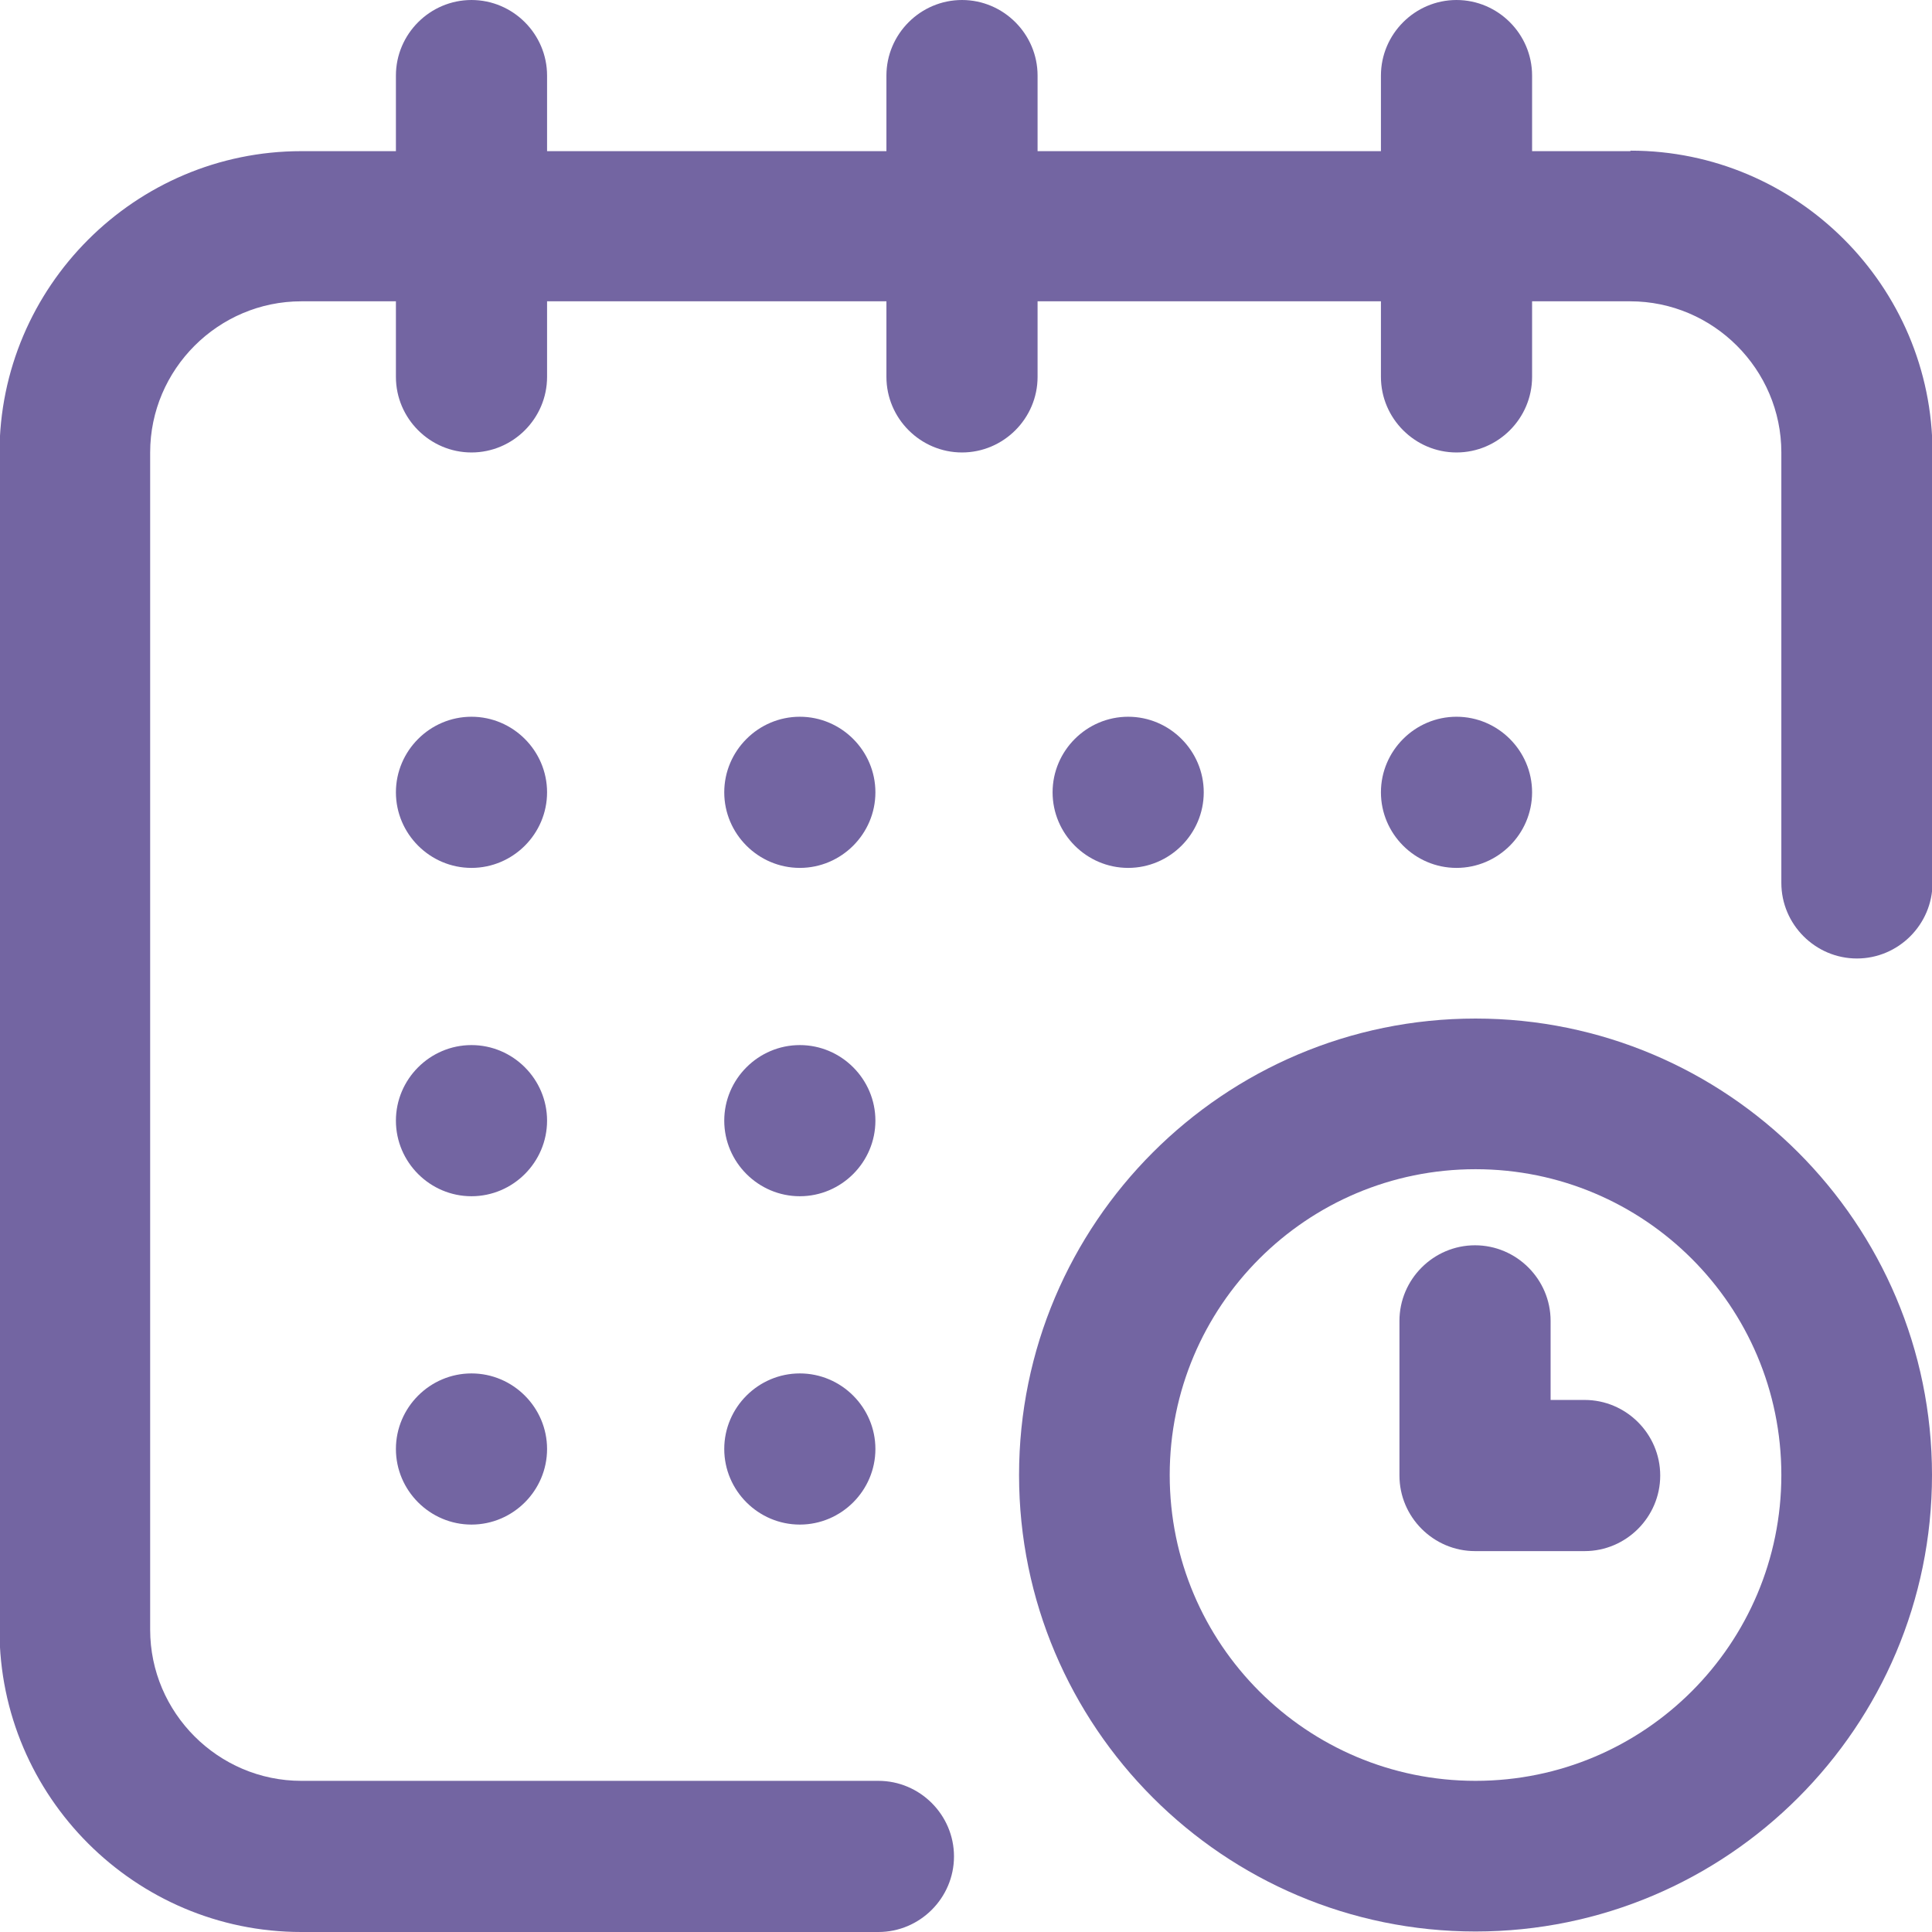
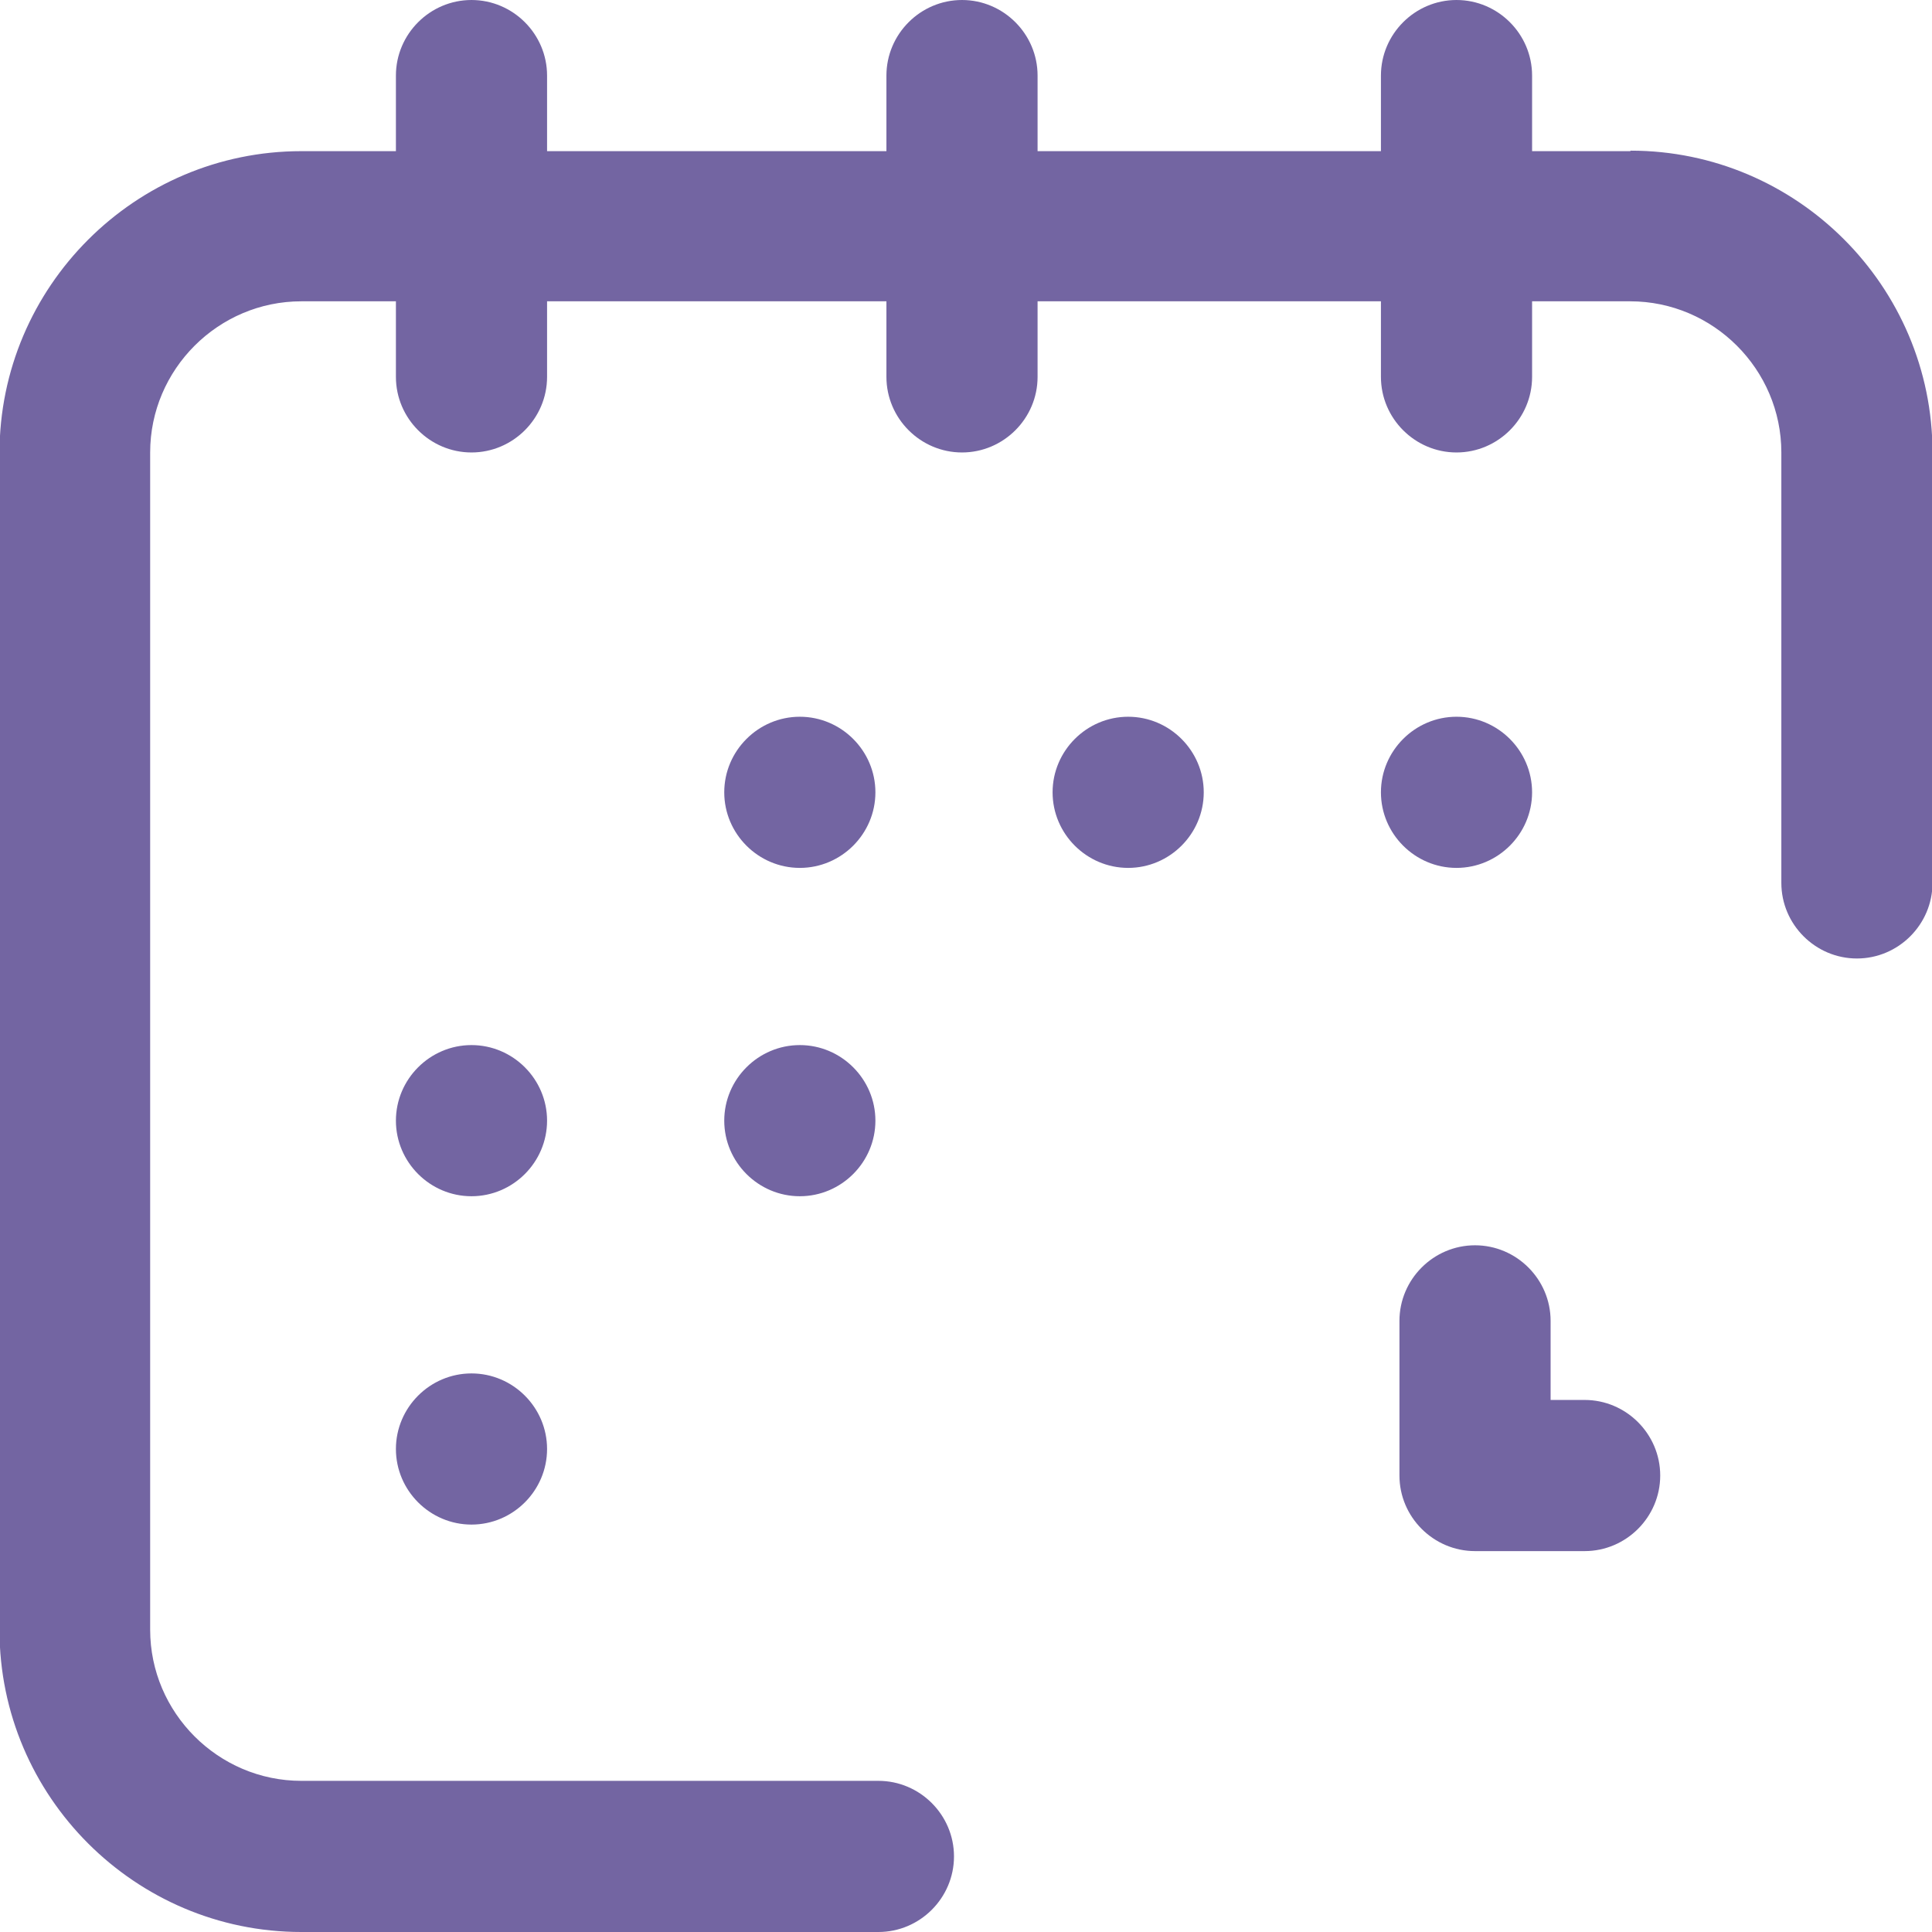
<svg xmlns="http://www.w3.org/2000/svg" xml:space="preserve" width="1.869mm" height="1.869mm" version="1.1" shape-rendering="geometricPrecision" text-rendering="geometricPrecision" image-rendering="optimizeQuality" fill-rule="evenodd" clip-rule="evenodd" viewBox="0 0 38.6 38.6">
  <g id="__x0023_Layer_x0020_1">
    <g id="_1879257105296">
      <path fill="#7365a2" d="M29.1 14.32c0.83,0 1.51,0.68 1.51,1.51 0,0.83 -0.68,1.51 -1.51,1.51 -0.83,0 -1.51,-0.68 -1.51,-1.51 0,-0.83 0.68,-1.51 1.51,-1.51l0 0z" />
      <path fill="#7365a2" d="M32.57 3.02c-1.96,0 -1.96,0 -1.96,0 0,-1.51 0,-1.51 0,-1.51 0,-0.83 -0.68,-1.51 -1.51,-1.51 -0.83,0 -1.51,0.68 -1.51,1.51 0,1.51 0,1.51 0,1.51 -6.86,0 -6.86,0 -6.86,0 0,-1.51 0,-1.51 0,-1.51 0,-0.83 -0.68,-1.51 -1.51,-1.51 -0.83,0 -1.51,0.68 -1.51,1.51 0,1.51 0,1.51 0,1.51 -6.78,0 -6.78,0 -6.78,0 0,-1.51 0,-1.51 0,-1.51 0,-0.83 -0.68,-1.51 -1.51,-1.51 -0.83,0 -1.51,0.68 -1.51,1.51 0,1.51 0,1.51 0,1.51 -1.89,0 -1.89,0 -1.89,0 -3.32,0 -6.03,2.71 -6.03,6.03 0,23.52 0,23.52 0,23.52 0,3.32 2.71,6.03 6.03,6.03 11.53,0 11.53,0 11.53,0 0.83,0 1.51,-0.68 1.51,-1.51 0,-0.83 -0.68,-1.51 -1.51,-1.51 -11.53,0 -11.53,0 -11.53,0 -1.66,0 -3.02,-1.36 -3.02,-3.02 0,-23.52 0,-23.52 0,-23.52 0,-1.66 1.36,-3.02 3.02,-3.02 1.89,0 1.89,0 1.89,0 0,1.51 0,1.51 0,1.51 0,0.83 0.68,1.51 1.51,1.51 0.83,0 1.51,-0.68 1.51,-1.51 0,-1.51 0,-1.51 0,-1.51 6.78,0 6.78,0 6.78,0 0,1.51 0,1.51 0,1.51 0,0.83 0.68,1.51 1.51,1.51 0.83,0 1.51,-0.68 1.51,-1.51 0,-1.51 0,-1.51 0,-1.51 6.86,0 6.86,0 6.86,0 0,1.51 0,1.51 0,1.51 0,0.83 0.68,1.51 1.51,1.51 0.83,0 1.51,-0.68 1.51,-1.51 0,-1.51 0,-1.51 0,-1.51 1.96,0 1.96,0 1.96,0 1.66,0 3.02,1.36 3.02,3.02 0,8.6 0,8.6 0,8.6 0,0.83 0.68,1.51 1.51,1.51 0.83,0 1.51,-0.68 1.51,-1.51 0,-8.6 0,-8.6 0,-8.6 0,-3.32 -2.71,-6.03 -6.03,-6.03l0 0z" />
-       <path fill="#7365a2" d="M29.48 20.35c-5.03,0 -9.12,4.09 -9.12,9.12 0,5.03 4.09,9.12 9.12,9.12 5.03,0 9.12,-4.09 9.12,-9.12 0,-5.03 -4.09,-9.12 -9.12,-9.12l0 0zm0 15.23c-3.37,0 -6.11,-2.73 -6.11,-6.11 0,-3.37 2.73,-6.11 6.11,-6.11 3.37,0 6.11,2.73 6.11,6.11 0,3.37 -2.73,6.11 -6.11,6.11l0 0z" />
      <path fill="#7365a2" d="M31.66 27.97c-0.68,0 -0.68,0 -0.68,0 0,-1.58 0,-1.58 0,-1.58 0,-0.83 -0.68,-1.51 -1.51,-1.51 -0.83,0 -1.51,0.68 -1.51,1.51 0,3.09 0,3.09 0,3.09 0,0.83 0.68,1.51 1.51,1.51 2.19,0 2.19,0 2.19,0 0.83,0 1.51,-0.68 1.51,-1.51 0,-0.83 -0.68,-1.51 -1.51,-1.51l0 0z" />
      <path fill="#7365a2" d="M22.54 14.32c0.83,0 1.51,0.68 1.51,1.51 0,0.83 -0.68,1.51 -1.51,1.51 -0.83,0 -1.51,-0.68 -1.51,-1.51 0,-0.83 0.68,-1.51 1.51,-1.51l0 0z" />
      <path fill="#7365a2" d="M15.98 20.88c0.83,0 1.51,0.68 1.51,1.51 0,0.83 -0.68,1.51 -1.51,1.51 -0.83,0 -1.51,-0.68 -1.51,-1.51 0,-0.83 0.68,-1.51 1.51,-1.51l0 0z" />
-       <path fill="#7365a2" d="M9.42 14.32c0.83,0 1.51,0.68 1.51,1.51 0,0.83 -0.68,1.51 -1.51,1.51 -0.83,0 -1.51,-0.68 -1.51,-1.51 0,-0.83 0.68,-1.51 1.51,-1.51l0 0z" />
      <path fill="#7365a2" d="M9.42 20.88c0.83,0 1.51,0.68 1.51,1.51 0,0.83 -0.68,1.51 -1.51,1.51 -0.83,0 -1.51,-0.68 -1.51,-1.51 0,-0.83 0.68,-1.51 1.51,-1.51l0 0z" />
      <path fill="#7365a2" d="M9.42 27.44c0.83,0 1.51,0.68 1.51,1.51 0,0.83 -0.68,1.51 -1.51,1.51 -0.83,0 -1.51,-0.68 -1.51,-1.51 0,-0.83 0.68,-1.51 1.51,-1.51l0 0z" />
-       <path fill="#7365a2" d="M15.98 27.44c0.83,0 1.51,0.68 1.51,1.51 0,0.83 -0.68,1.51 -1.51,1.51 -0.83,0 -1.51,-0.68 -1.51,-1.51 0,-0.83 0.68,-1.51 1.51,-1.51l0 0z" />
      <path fill="#7365a2" d="M15.98 14.32c0.83,0 1.51,0.68 1.51,1.51 0,0.83 -0.68,1.51 -1.51,1.51 -0.83,0 -1.51,-0.68 -1.51,-1.51 0,-0.83 0.68,-1.51 1.51,-1.51l0 0z" />
    </g>
  </g>
</svg>